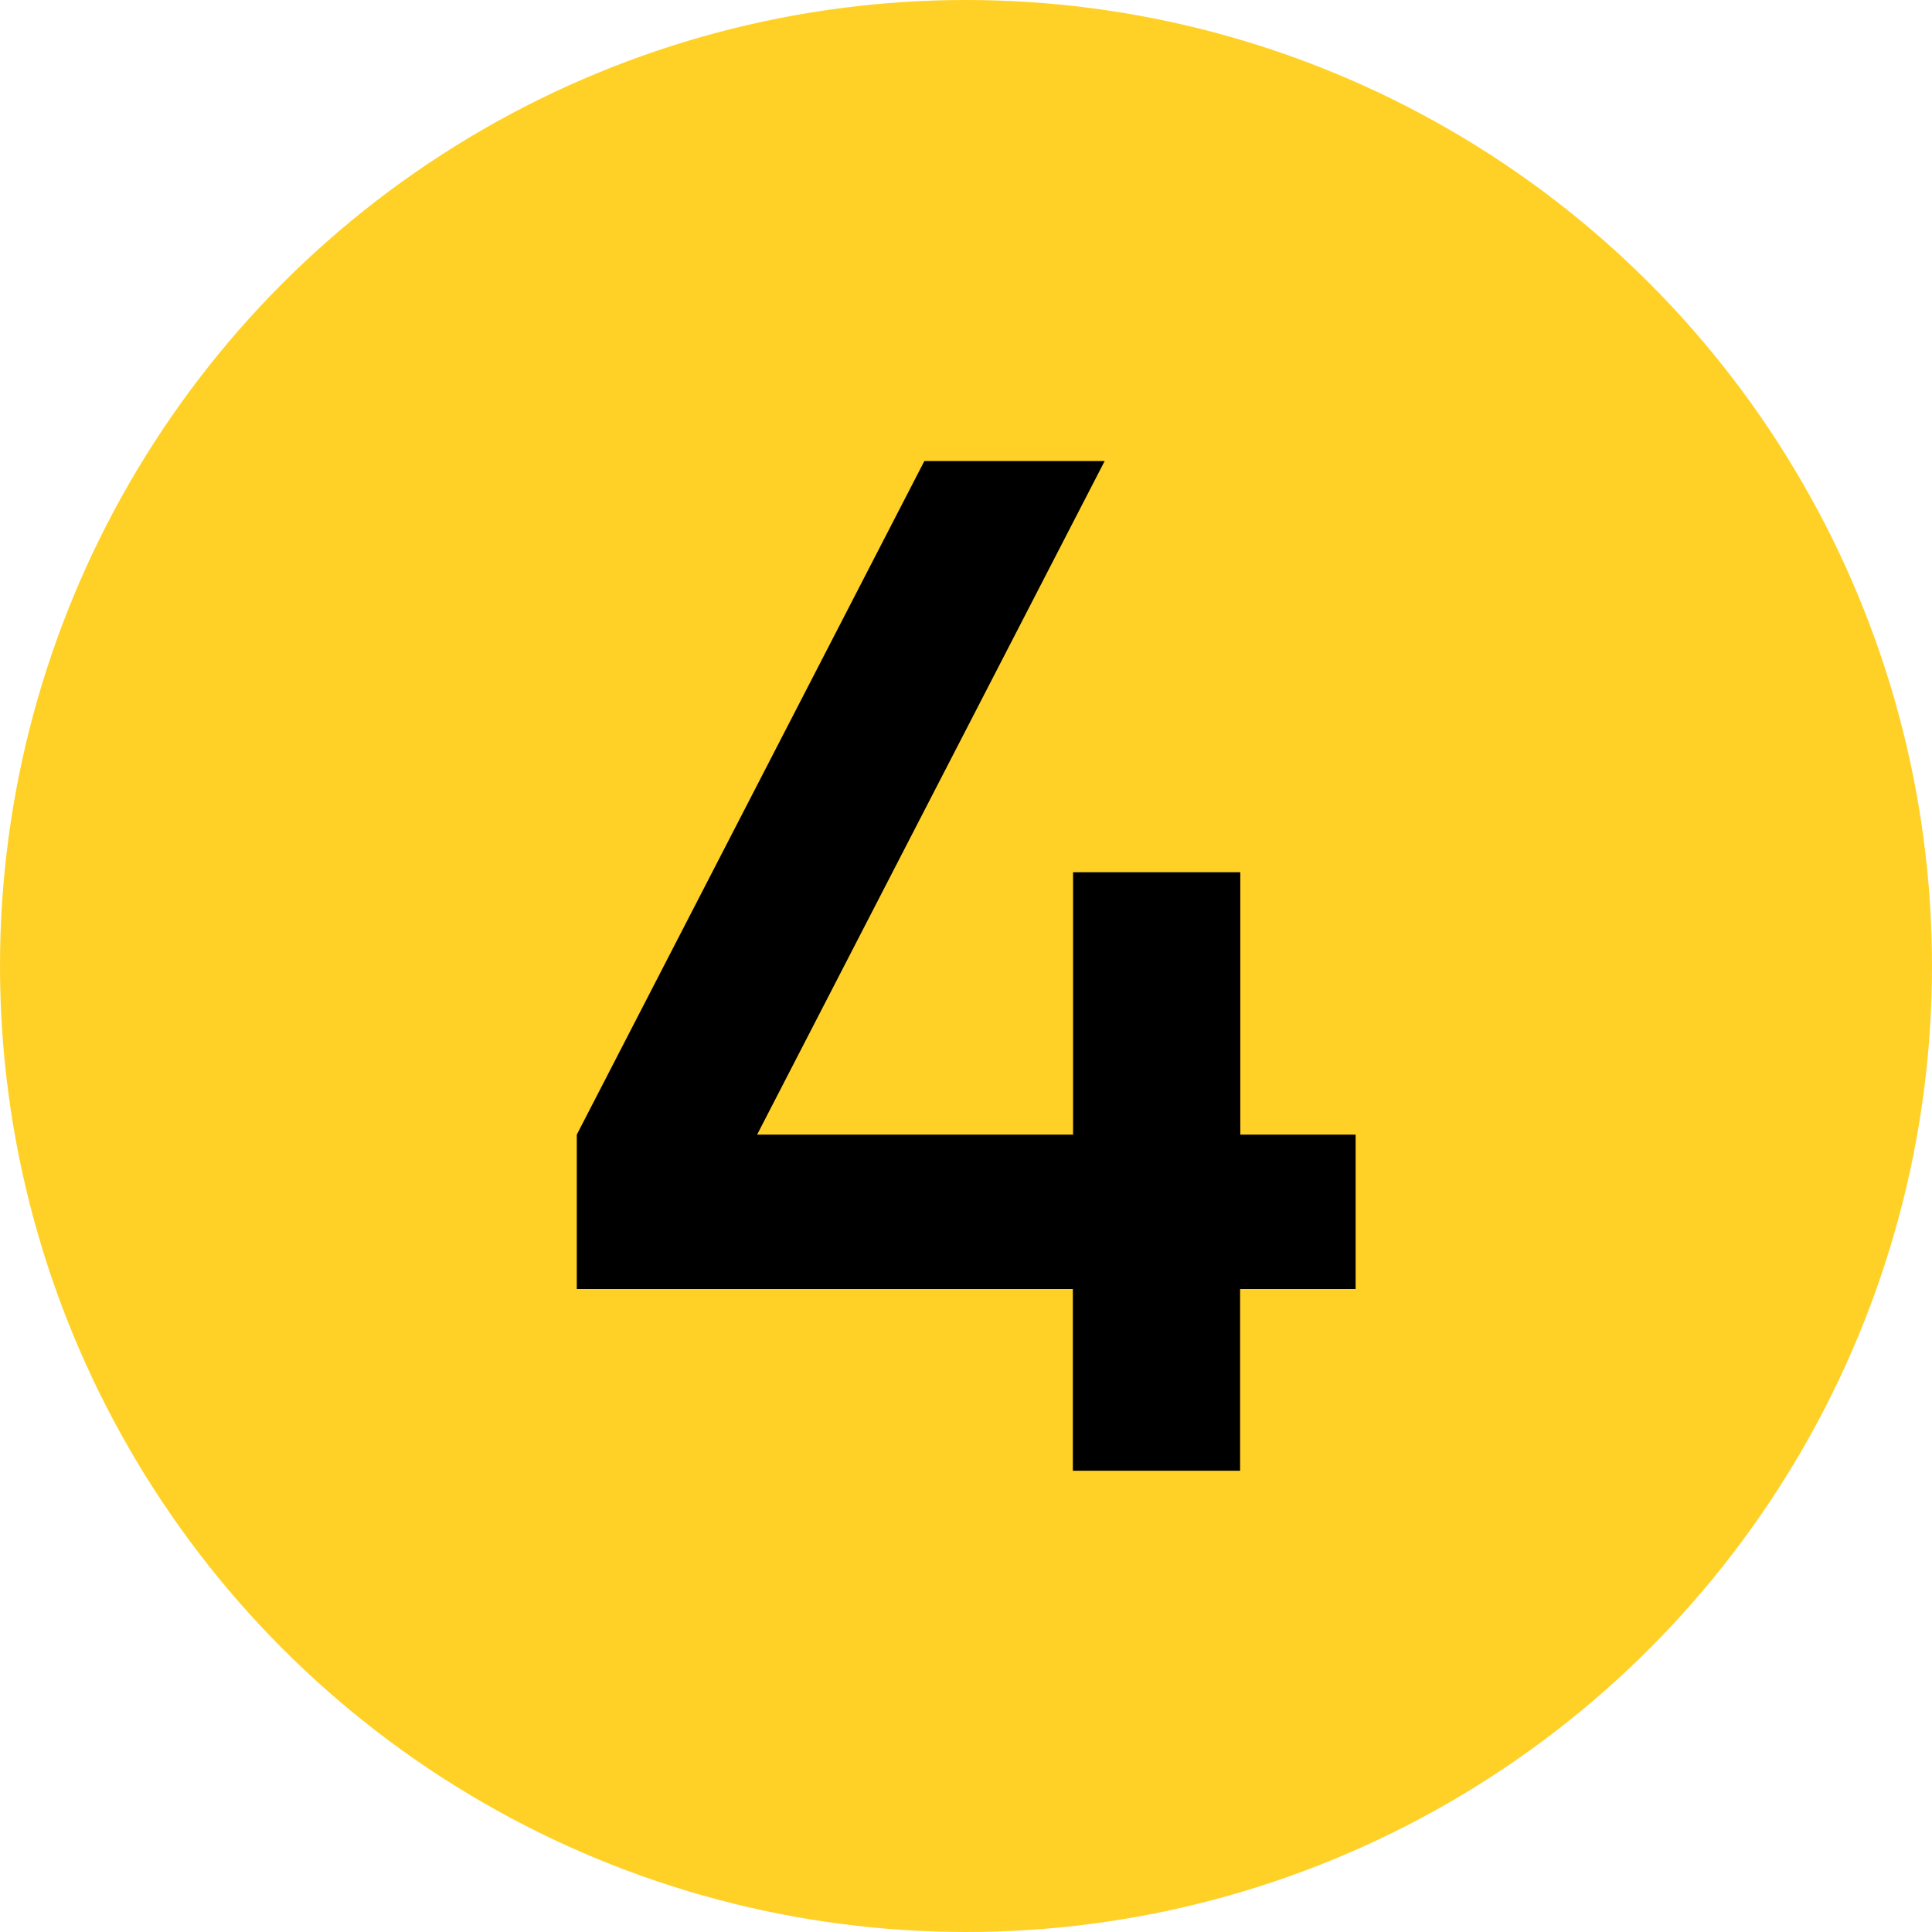
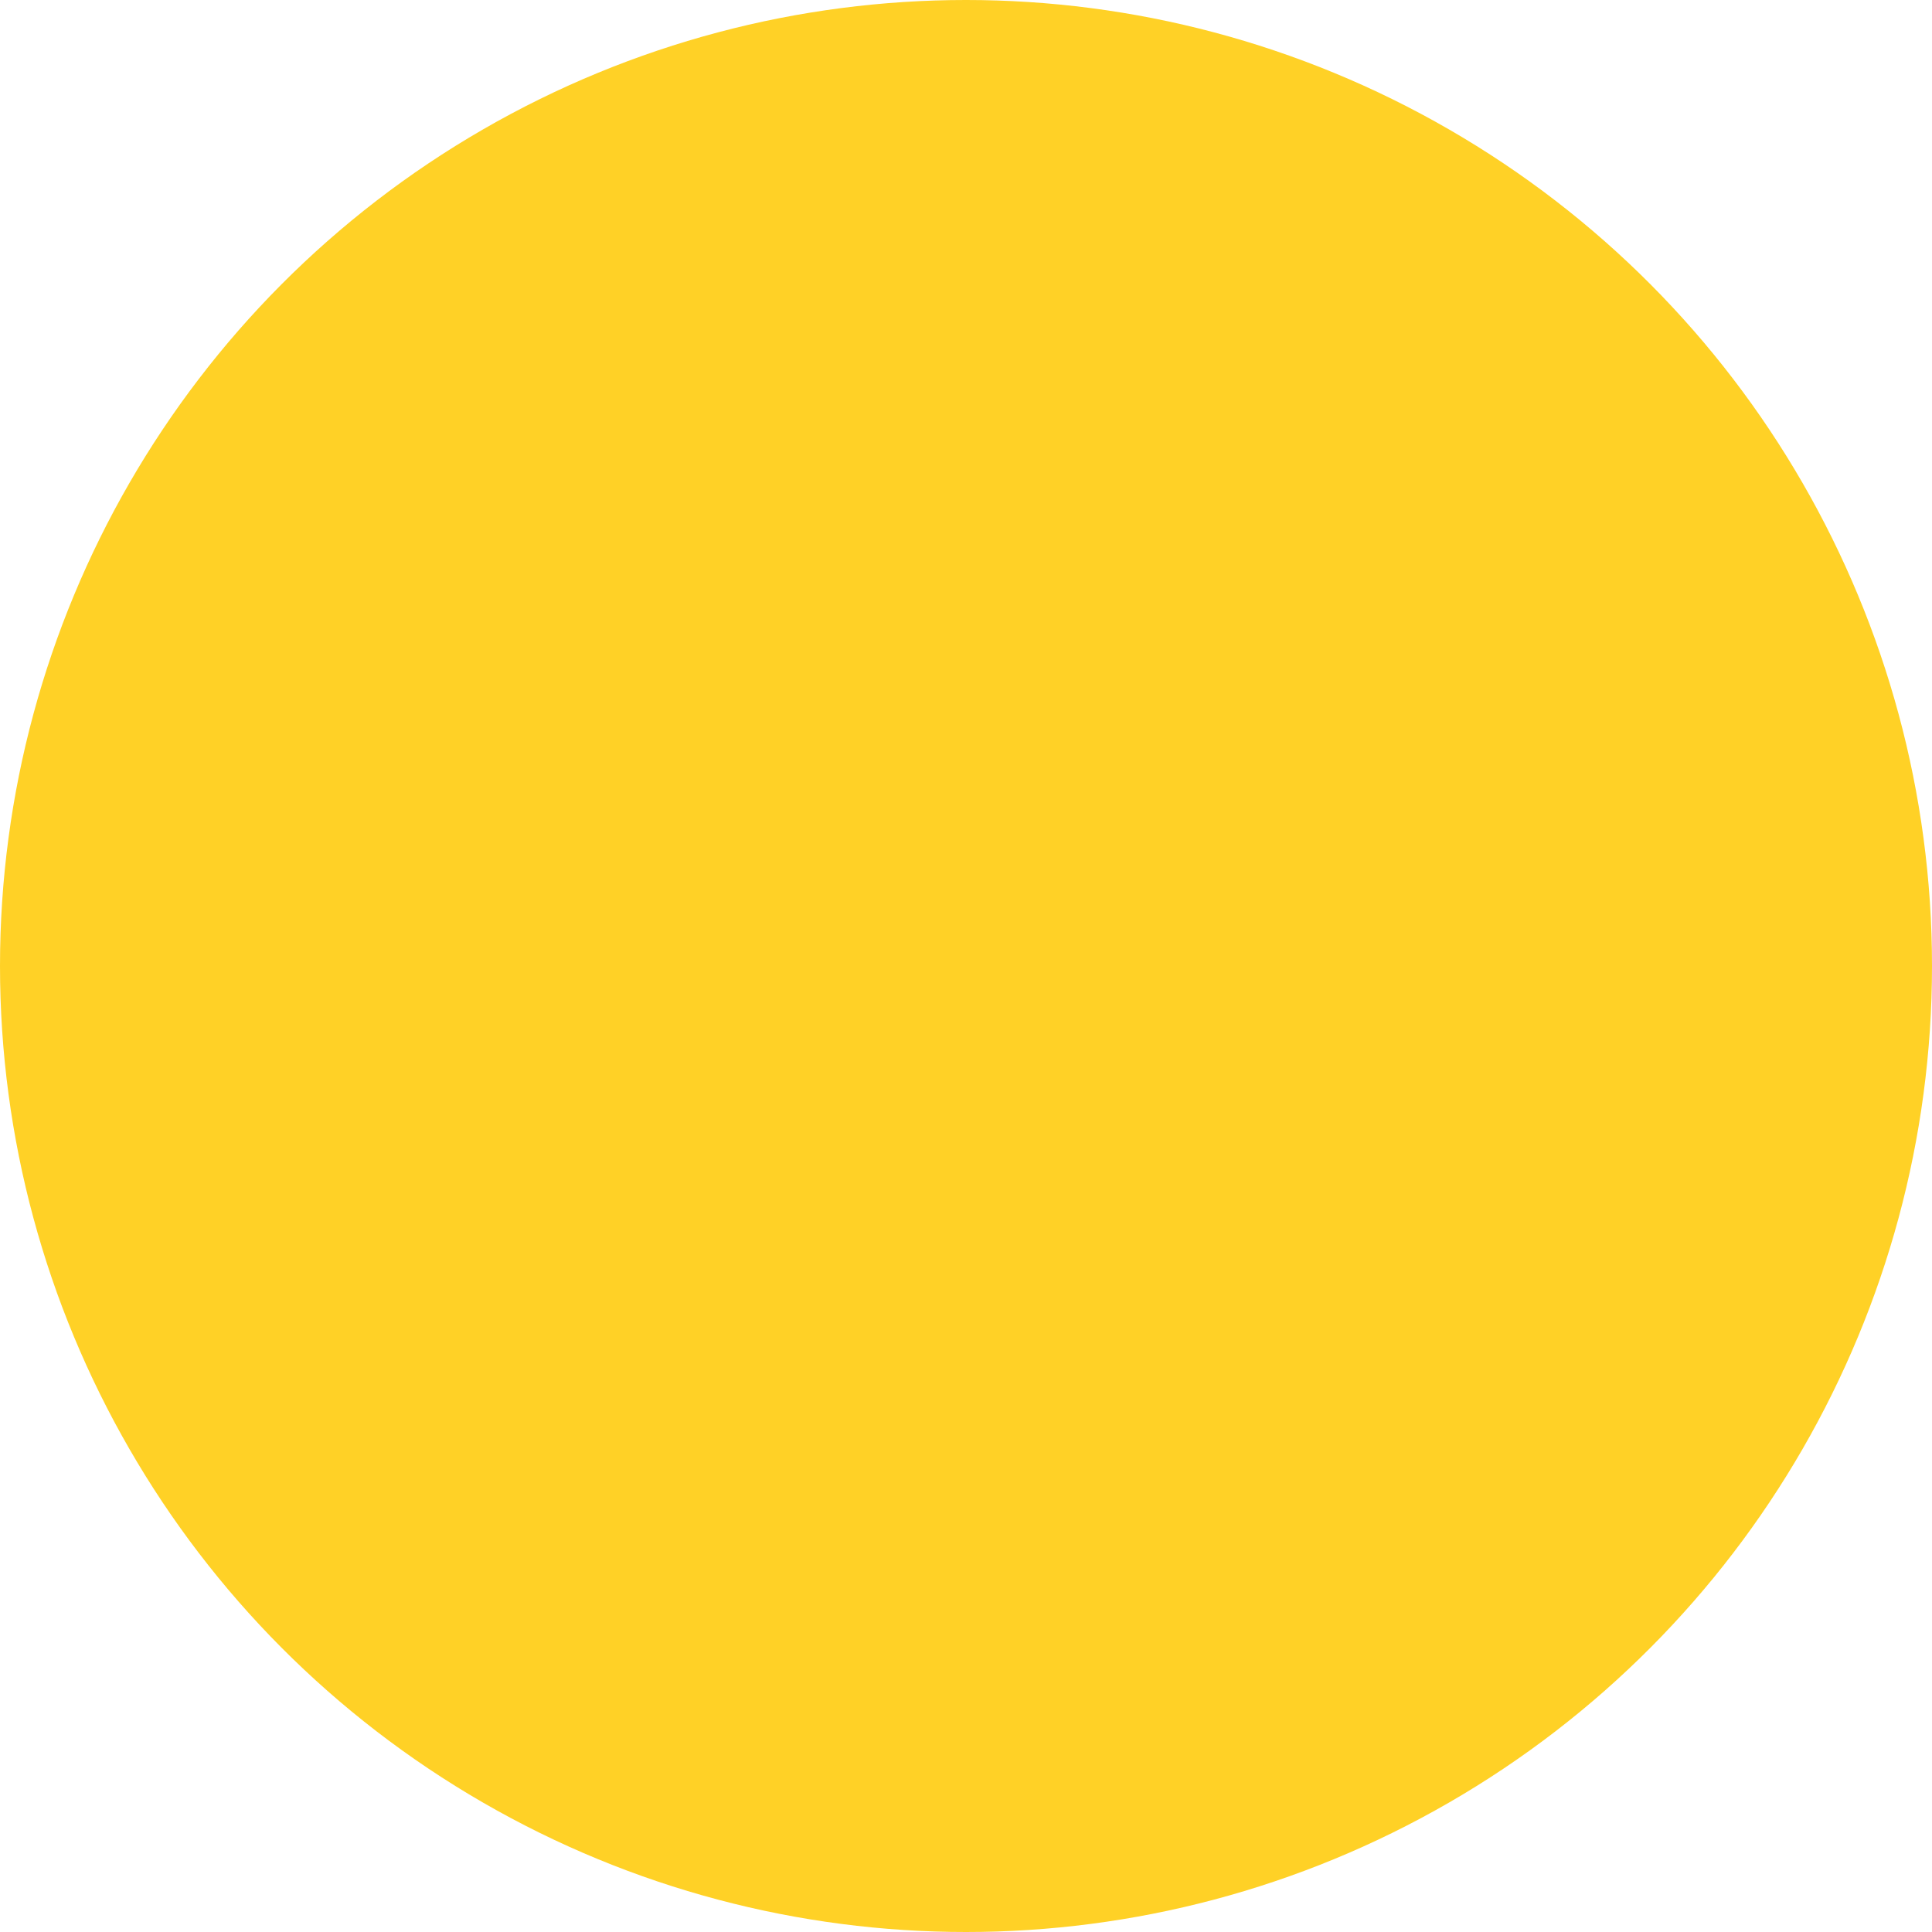
<svg xmlns="http://www.w3.org/2000/svg" id="Layer_1" version="1.1" viewBox="0 0 96 96">
  <defs>
    <style>
      .st0 {
        fill: #ffd126;
      }
    </style>
  </defs>
  <circle class="st0" cx="48" cy="48" r="48" />
-   <path d="M67.35,64.05h-5.73v9.03h-8.31v-9.03h-24.65v-7.67l17.27-33.47h8.96l-17.27,33.47h15.7v-13.04h8.31v13.04h5.73v7.67Z" />
</svg>